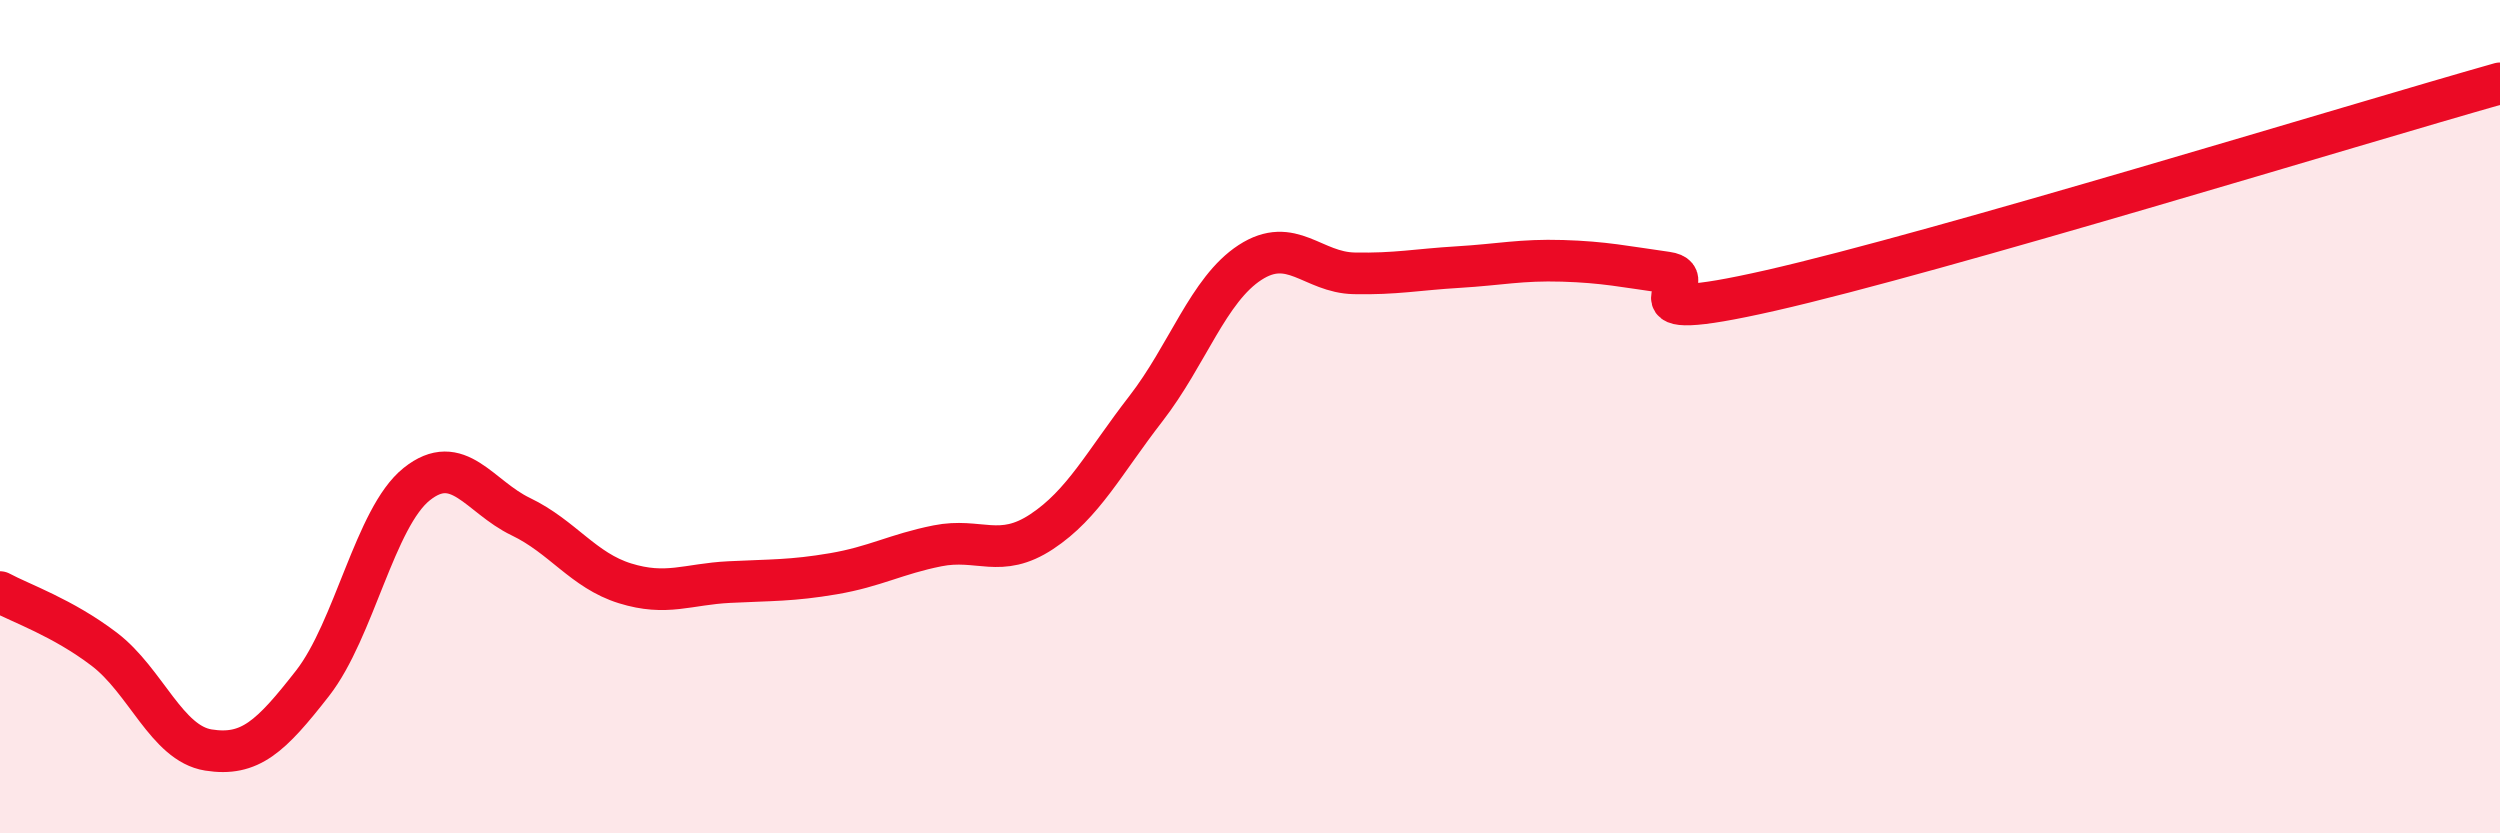
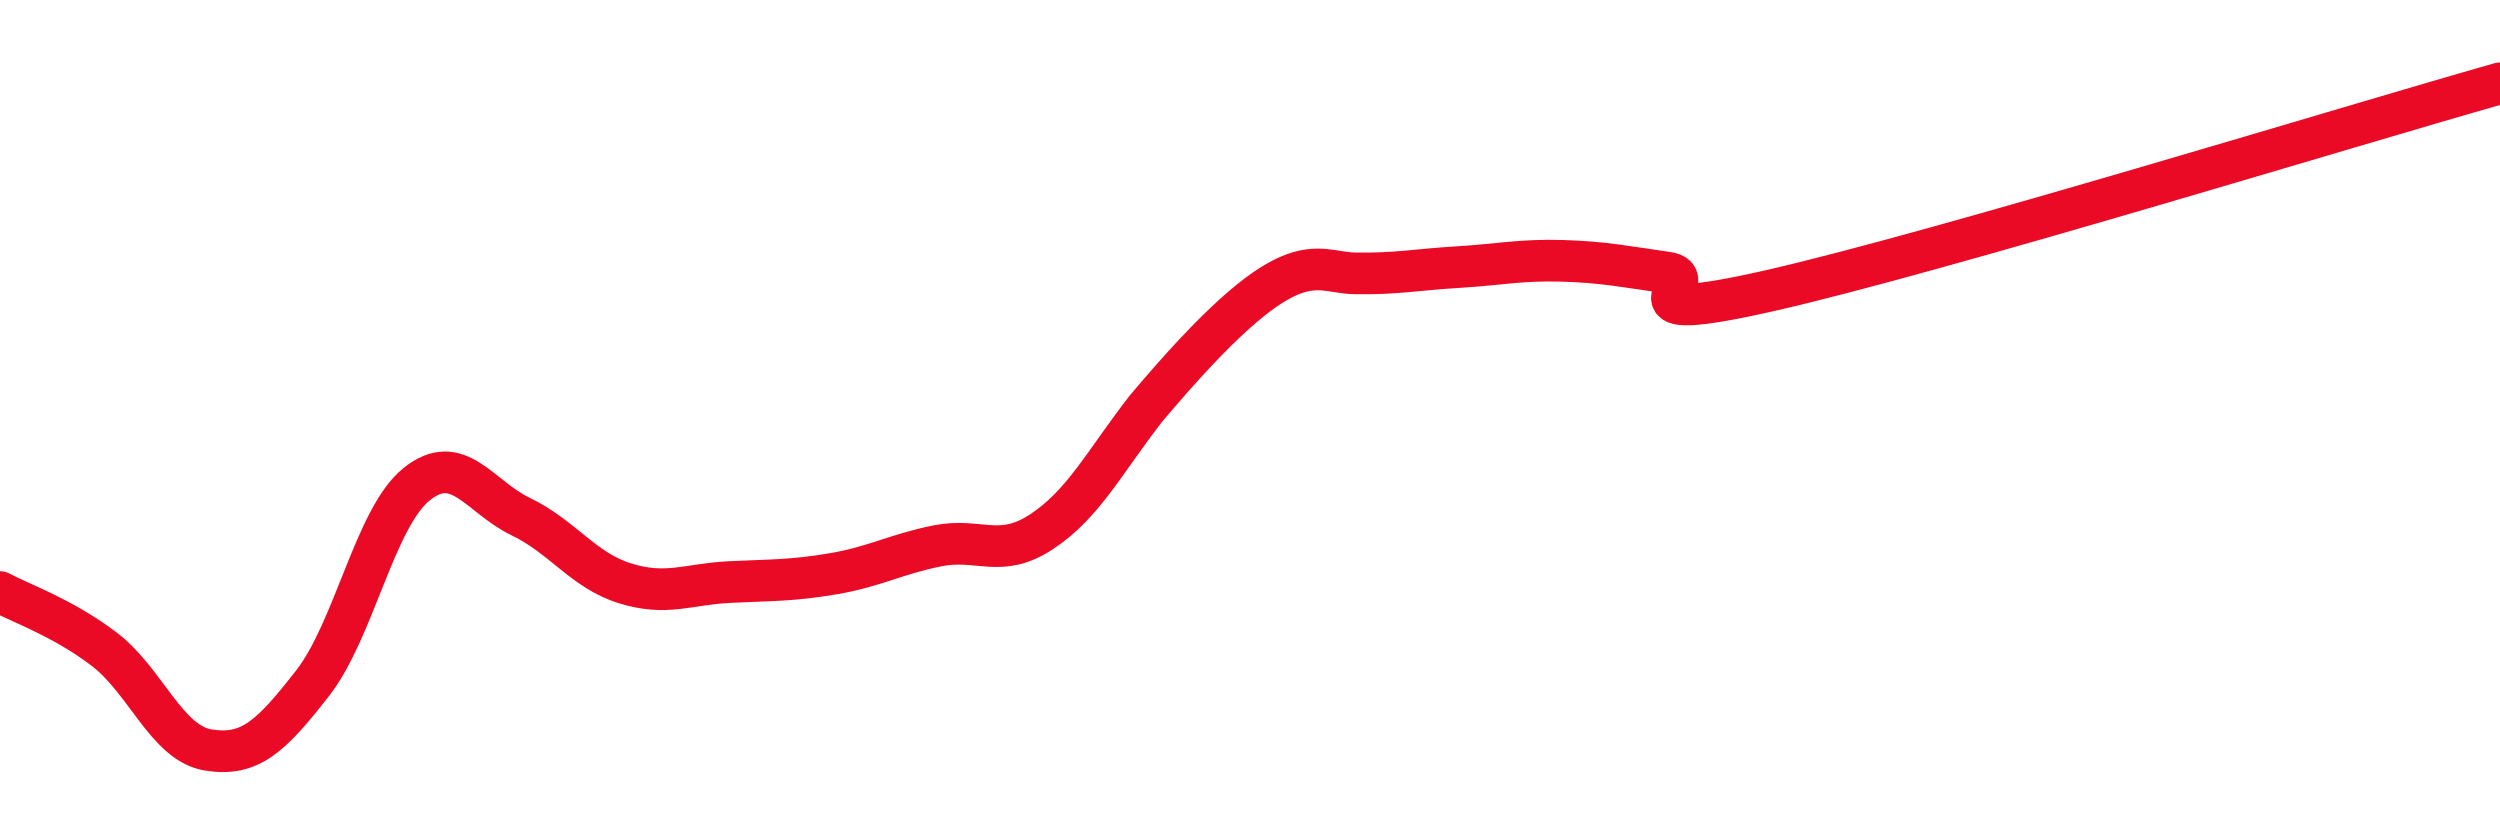
<svg xmlns="http://www.w3.org/2000/svg" width="60" height="20" viewBox="0 0 60 20">
-   <path d="M 0,14.21 C 0.5,14.48 1.5,14.82 2.5,15.58 C 3.5,16.34 4,17.84 5,18 C 6,18.16 6.5,17.68 7.5,16.4 C 8.5,15.12 9,12.42 10,11.62 C 11,10.82 11.5,11.92 12.5,12.4 C 13.5,12.88 14,13.69 15,14 C 16,14.31 16.5,14.02 17.5,13.97 C 18.5,13.92 19,13.94 20,13.77 C 21,13.6 21.5,13.3 22.5,13.1 C 23.5,12.9 24,13.42 25,12.76 C 26,12.1 26.5,11.1 27.5,9.81 C 28.5,8.52 29,6.95 30,6.3 C 31,5.65 31.5,6.54 32.5,6.56 C 33.5,6.58 34,6.47 35,6.41 C 36,6.35 36.5,6.23 37.5,6.26 C 38.5,6.29 39,6.4 40,6.54 C 41,6.68 38.5,7.88 42.5,6.97 C 46.5,6.06 56.5,2.99 60,2L60 20L0 20Z" fill="#EB0A25" opacity="0.1" stroke-linecap="round" stroke-linejoin="round" />
-   <path d="M 0,14.21 C 0.5,14.48 1.5,14.82 2.5,15.58 C 3.5,16.34 4,17.84 5,18 C 6,18.16 6.5,17.68 7.5,16.4 C 8.5,15.12 9,12.42 10,11.62 C 11,10.82 11.5,11.92 12.5,12.4 C 13.5,12.88 14,13.69 15,14 C 16,14.31 16.5,14.02 17.5,13.97 C 18.5,13.92 19,13.94 20,13.77 C 21,13.6 21.5,13.3 22.5,13.1 C 23.5,12.9 24,13.42 25,12.76 C 26,12.1 26.5,11.1 27.5,9.81 C 28.5,8.52 29,6.95 30,6.3 C 31,5.65 31.5,6.54 32.5,6.56 C 33.5,6.58 34,6.47 35,6.41 C 36,6.35 36.5,6.23 37.5,6.26 C 38.5,6.29 39,6.4 40,6.54 C 41,6.68 38.5,7.88 42.5,6.97 C 46.5,6.06 56.5,2.99 60,2" stroke="#EB0A25" stroke-width="1" fill="none" stroke-linecap="round" stroke-linejoin="round" />
+   <path d="M 0,14.21 C 0.5,14.48 1.5,14.82 2.5,15.58 C 3.5,16.34 4,17.84 5,18 C 6,18.16 6.5,17.68 7.5,16.4 C 8.5,15.12 9,12.42 10,11.62 C 11,10.82 11.5,11.92 12.5,12.4 C 13.5,12.88 14,13.69 15,14 C 16,14.31 16.5,14.02 17.5,13.97 C 18.5,13.92 19,13.94 20,13.77 C 21,13.6 21.5,13.3 22.5,13.1 C 23.5,12.9 24,13.42 25,12.76 C 26,12.1 26.5,11.1 27.5,9.81 C 31,5.65 31.5,6.54 32.5,6.56 C 33.5,6.58 34,6.47 35,6.41 C 36,6.35 36.5,6.23 37.5,6.26 C 38.5,6.29 39,6.4 40,6.54 C 41,6.68 38.5,7.88 42.5,6.97 C 46.5,6.06 56.5,2.99 60,2" stroke="#EB0A25" stroke-width="1" fill="none" stroke-linecap="round" stroke-linejoin="round" />
</svg>